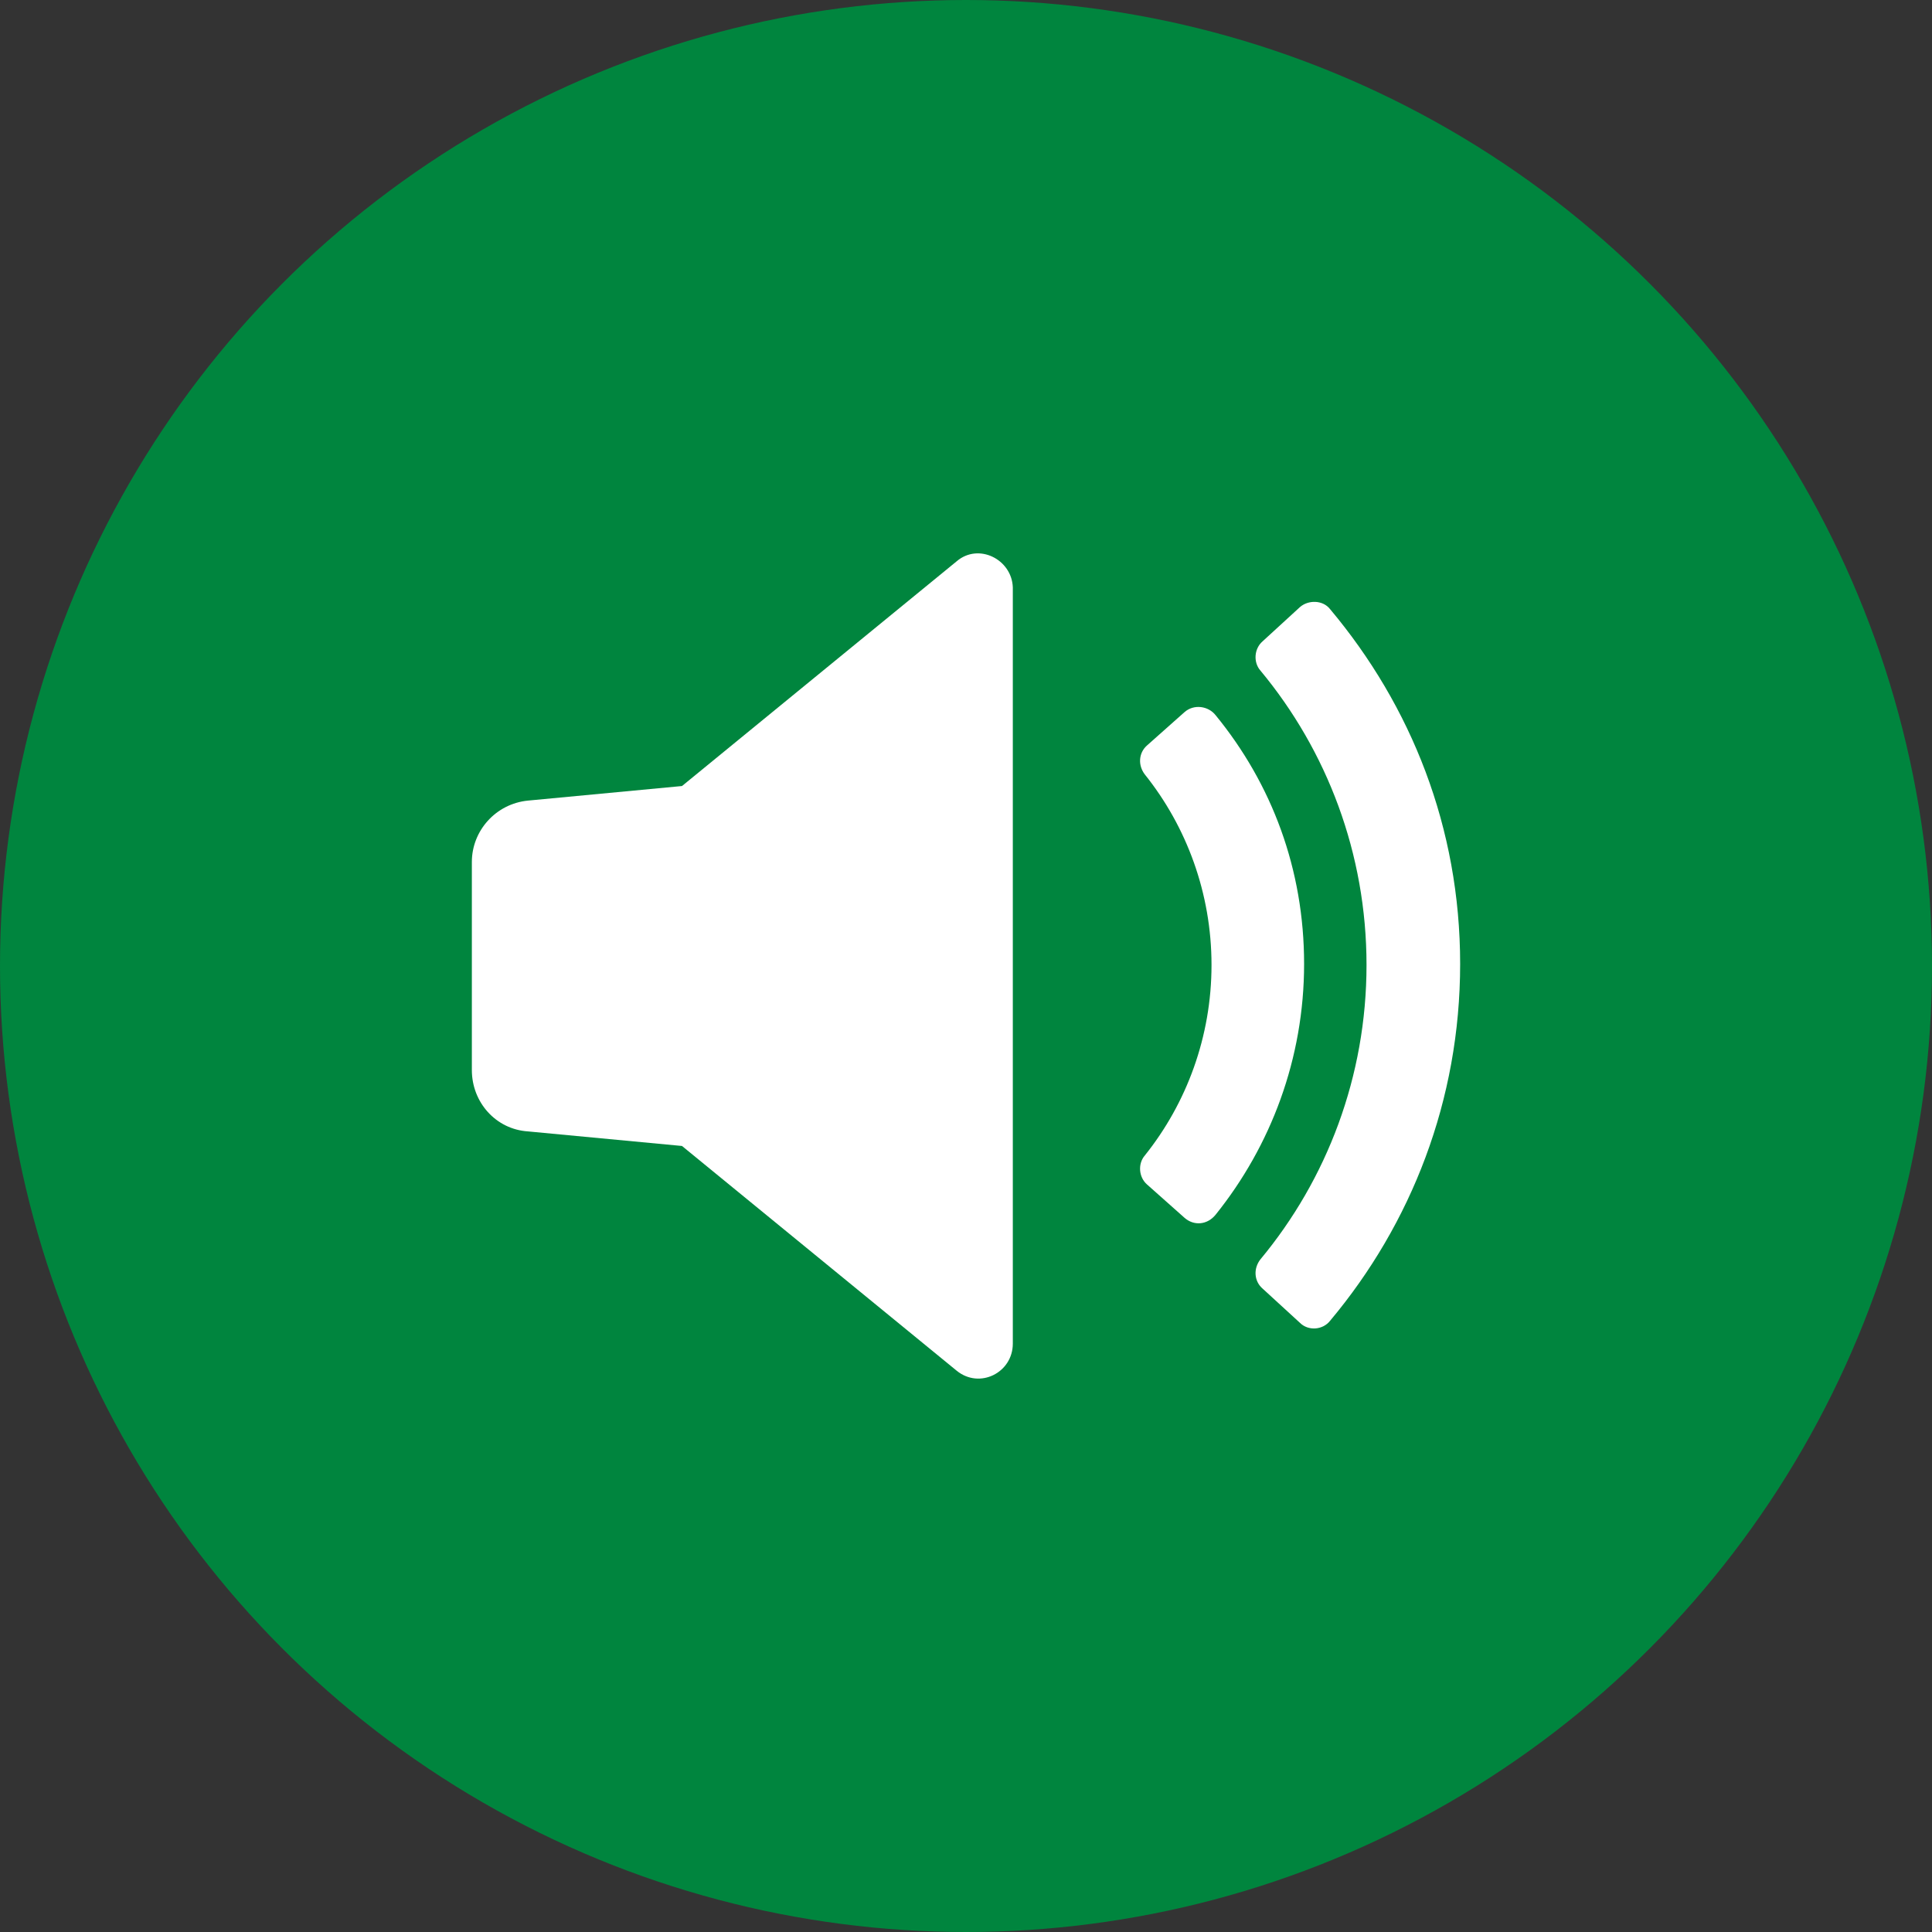
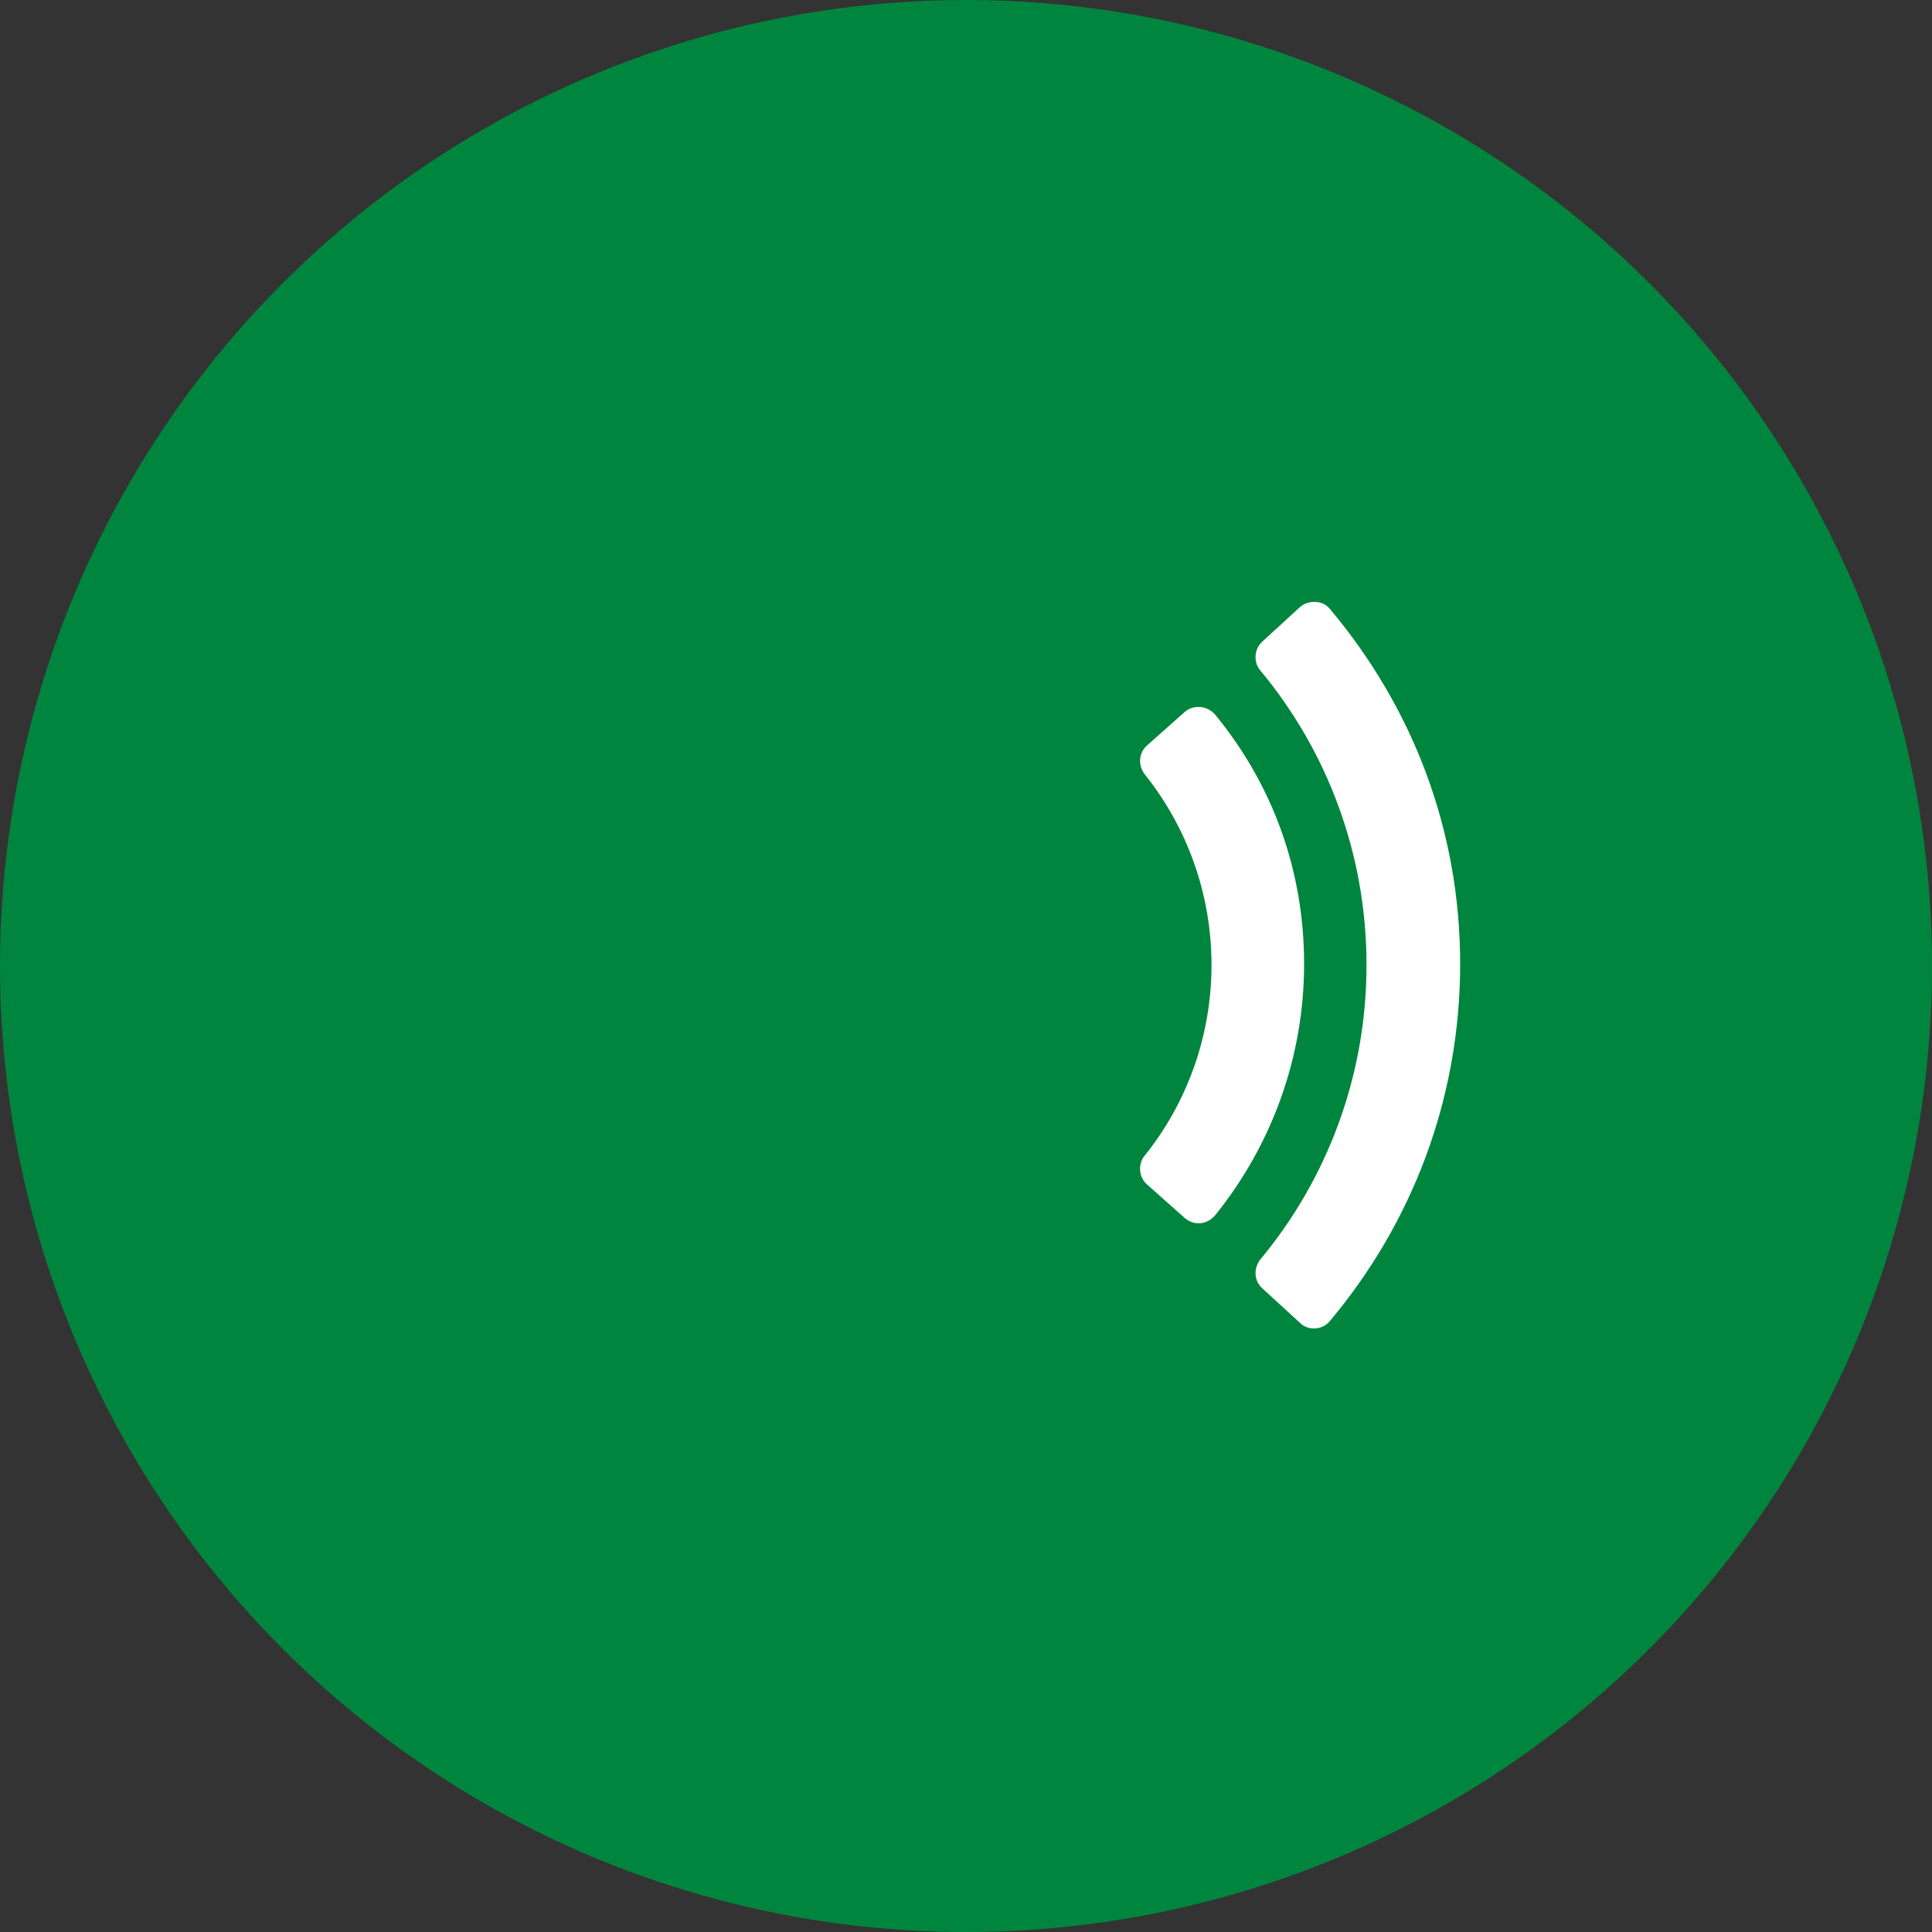
<svg xmlns="http://www.w3.org/2000/svg" width="26" height="26" viewBox="0 0 26 26" fill="none">
  <rect x="0" y="0" width="26" height="26" fill="#333333" stroke="none" />
  <circle cx="13" cy="13" r="13" fill="#00853E" />
-   <path d="M12.874 7.554L9.178 10.578L7.106 10.774C6.672 10.816 6.35 11.18 6.35 11.6V14.4C6.35 14.834 6.672 15.198 7.106 15.226L9.178 15.422L12.874 18.446C13.182 18.698 13.63 18.474 13.63 18.082V7.904C13.616 7.526 13.168 7.302 12.874 7.554Z" fill="white" />
  <path d="M16.36 9.626C16.262 9.5 16.066 9.472 15.94 9.584L15.436 10.032C15.324 10.13 15.31 10.298 15.408 10.424C15.968 11.124 16.304 12.02 16.304 12.986C16.304 13.952 15.968 14.848 15.408 15.548C15.31 15.66 15.324 15.842 15.436 15.94L15.94 16.388C16.066 16.5 16.248 16.486 16.36 16.346C17.102 15.422 17.55 14.246 17.55 12.972C17.55 11.698 17.116 10.55 16.36 9.626Z" fill="white" />
  <path d="M17.9 8.198C17.802 8.072 17.606 8.072 17.494 8.17L16.99 8.632C16.878 8.73 16.864 8.912 16.962 9.024C17.858 10.102 18.39 11.488 18.39 12.986C18.39 14.484 17.858 15.87 16.962 16.948C16.864 17.074 16.878 17.242 16.99 17.34L17.494 17.802C17.606 17.914 17.802 17.9 17.9 17.774C18.992 16.472 19.65 14.806 19.65 12.972C19.65 11.138 18.992 9.5 17.9 8.198Z" fill="white" />
</svg>